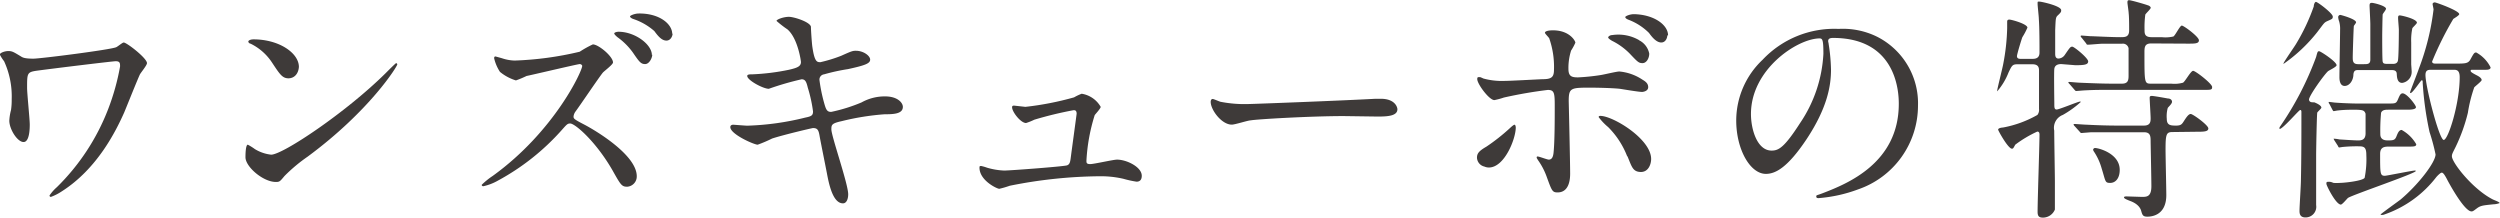
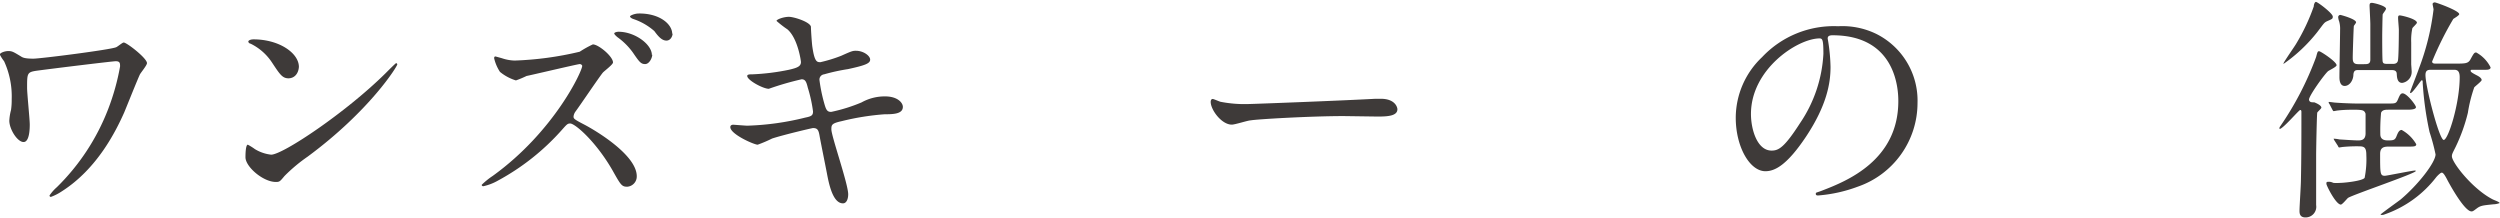
<svg xmlns="http://www.w3.org/2000/svg" viewBox="0 0 262.97 22.89">
  <g fill="#3e3a39" transform="translate(-5.02 -1.01)">
    <path d="m17.2 7.45c-.35 0-6.7.78-8.33 1-1 .15-1 .27-1 1.8 0 .6.28 3.3.28 3.85 0 .32 0 1.85-.65 1.85s-1.5-1.35-1.5-2.25a5.33 5.33 0 0 1 .18-1.12 7.18 7.18 0 0 0 .07-1.13 8.85 8.85 0 0 0 -.8-4 4.22 4.22 0 0 1 -.45-.7c0-.17.5-.37.9-.37s.55.1 1.3.55c.18.12.38.25 1.33.25.75 0 8.05-.93 8.7-1.2.15-.05.67-.5.8-.5.32 0 2.45 1.65 2.45 2.17 0 .23-.65 1-.75 1.2-.28.6-1.4 3.4-1.65 4-.85 1.9-2.8 5.9-6.58 8.3a5.32 5.32 0 0 1 -1.12.57.14.14 0 0 1 -.15-.15 4.52 4.52 0 0 1 .77-.87 23.18 23.18 0 0 0 5.4-8.22 24.3 24.3 0 0 0 1.25-4.48c0-.32 0-.55-.45-.55z" />
    <path d="m37.39 17.48a17.07 17.07 0 0 0 -2.45 2.05c-.47.57-.52.62-.9.62-1.35 0-3.2-1.6-3.2-2.6 0-.17 0-1.32.25-1.32a6.17 6.17 0 0 1 .75.47 4.17 4.17 0 0 0 1.7.58c1.23 0 7.85-4.43 12-8.53.4-.4 1.1-1.1 1.15-1.1a.16.16 0 0 1 .12.13c0 .22-2.92 4.9-9.42 9.7zm-2-8.23c-.67 0-.92-.4-1.75-1.65a5.66 5.66 0 0 0 -2.27-2c-.1 0-.23-.12-.23-.22s.2-.23.55-.23c2.67 0 4.77 1.43 4.77 2.9-.05.7-.46 1.2-1.12 1.2z" />
    <path d="m66 7.75c-.21 0-5.49 1.25-5.59 1.25a10.67 10.67 0 0 1 -1.12.47 4.87 4.87 0 0 1 -1.68-.9 4.44 4.44 0 0 1 -.61-1.42c0-.1 0-.2.15-.2l.65.18a4.57 4.57 0 0 0 1.35.25 34.28 34.28 0 0 0 6.85-.93 10.73 10.73 0 0 1 1.38-.77c.6 0 2.12 1.27 2.12 1.9 0 .22-.92.9-1.07 1.07-.5.63-2.45 3.53-2.88 4.1a1.08 1.08 0 0 0 -.2.5c0 .23 0 .28 1.1.85s5.55 3.18 5.55 5.45a1.08 1.08 0 0 1 -1 1.1c-.58 0-.68-.17-1.55-1.72-1.74-3.03-3.94-4.93-4.45-4.93-.28 0-.35.08-.9.7a24.69 24.69 0 0 1 -6.69 5.3 5.53 5.53 0 0 1 -1.55.6s-.17 0-.17-.15a7.72 7.72 0 0 1 1.15-.93c6.55-4.72 9.5-11.2 9.42-11.6a.28.28 0 0 0 -.26-.17zm7.63-1c0 .35-.31 1-.75 1s-.61-.22-1.28-1.2a7 7 0 0 0 -1.62-1.62c-.1-.08-.35-.3-.35-.4s.25-.18.45-.18c1.73 0 3.51 1.33 3.51 2.45zm2.14-2.22c0 .27-.2.75-.65.75s-.82-.38-1.27-1a6.41 6.41 0 0 0 -2.24-1.28c-.25-.1-.32-.2-.32-.27s.45-.3.94-.3c2.15-.02 3.5 1.1 3.5 2.15z" />
    <path d="m94.24 21.45c0 .48-.17.95-.55.95-1.1 0-1.5-2.17-1.7-3.22-.12-.63-.67-3.35-.77-3.93s-.23-.77-.68-.77c-.1 0-3.07.7-4.3 1.1a14.16 14.16 0 0 1 -1.52.65c-.38 0-2.88-1.1-2.88-1.85 0-.2.18-.25.3-.25s1.28.1 1.5.1a28.54 28.54 0 0 0 6.08-.85c.65-.13.82-.23.82-.65a14.93 14.93 0 0 0 -.55-2.5c-.15-.63-.27-.88-.65-.88a30.6 30.6 0 0 0 -3.45 1c-.6 0-2.27-.9-2.27-1.35 0-.17.27-.17.5-.17a23.43 23.43 0 0 0 3.88-.48c.87-.2 1.27-.35 1.27-.82 0-.1-.32-2.48-1.42-3.43a11.16 11.16 0 0 1 -1.15-.89c0-.16.75-.43 1.3-.43s2.25.55 2.32 1.05c0 .35.1 1.8.15 2.1.23 1.62.5 1.62.85 1.62a15.2 15.2 0 0 0 2.18-.67c1.07-.48 1.2-.53 1.55-.53.8 0 1.5.53 1.5.93s-.5.6-2.33 1a20.36 20.36 0 0 0 -2.52.55.55.55 0 0 0 -.48.62 16.89 16.89 0 0 0 .45 2.25c.23.85.33 1.08.78 1.08a17.18 17.18 0 0 0 3.2-1 5 5 0 0 1 2.47-.63c1.33 0 1.87.68 1.87 1.1 0 .75-1 .78-1.92.78a26.66 26.66 0 0 0 -4.5.72c-1.05.23-1.1.38-1.1.85-.03.65 1.77 5.75 1.77 6.85z" />
-     <path d="m112.88 12.25a31.53 31.53 0 0 0 5.12-1 5.3 5.3 0 0 1 .8-.38 2.81 2.81 0 0 1 2 1.38c0 .17-.55.75-.63.87a19.25 19.25 0 0 0 -.87 4.8c0 .2 0 .35.4.35s2.42-.47 2.82-.47c1 0 2.6.77 2.6 1.7 0 .25-.07.62-.55.62a10.86 10.86 0 0 1 -1.37-.3 10.56 10.56 0 0 0 -2.55-.27 49.55 49.55 0 0 0 -9.42 1 9.68 9.68 0 0 1 -1.1.32c-.23 0-2.08-.87-2.08-2.22 0-.13 0-.18.18-.18a4.83 4.83 0 0 1 .62.18 7.34 7.34 0 0 0 1.8.3c.63 0 6.32-.43 6.62-.55s.33-.4.4-.95.6-4.43.6-4.48c0-.37-.2-.37-.32-.37a39.22 39.22 0 0 0 -4.13 1 6.33 6.33 0 0 1 -.87.35c-.57 0-1.47-1.18-1.47-1.65 0-.15.07-.18.22-.18z" />
    <path d="m149.71 11.4h.55c1.53 0 1.75.92 1.75 1.1 0 .7-1 .77-2.07.77l-3.58-.05c-3.45 0-9.17.33-9.77.45-.3 0-1.65.45-2 .45-1.07 0-2.22-1.55-2.22-2.4 0-.15.07-.3.2-.3s.72.28.85.3a13.16 13.16 0 0 0 3.05.23c.87-.02 9.59-.35 13.24-.55z" />
-     <path d="m160.38 17.6c0-.47.23-.72 1-1.17a20.32 20.32 0 0 0 2.45-1.93c.13-.12.4-.37.5-.37s.13.22.13.3c0 1.17-1.18 4.2-2.83 4.2a1.17 1.17 0 0 1 -.47-.1 1 1 0 0 1 -.78-.93zm9.8 1.65c0 .38 0 2-1.32 2-.55 0-.6-.15-1.13-1.6a7.19 7.19 0 0 0 -.92-1.78c-.1-.17-.15-.22-.15-.3a.09.09 0 0 1 .1-.1c.17 0 1 .33 1.17.33.33 0 .45-.28.5-.68.13-1.17.13-3.67.13-5s-.05-1.65-.73-1.65a46.8 46.8 0 0 0 -4.62.8 7.42 7.42 0 0 1 -1 .27c-.55 0-1.8-1.7-1.8-2.2 0-.12 0-.22.17-.22s.15 0 .48.15a7.36 7.36 0 0 0 2.22.25c.58 0 3.28-.15 4-.18.95 0 1.2-.22 1.2-1a9.07 9.07 0 0 0 -.48-3.24c0-.12-.47-.52-.47-.65s.27-.25.85-.25c1.72 0 2.35 1.1 2.35 1.3a5.57 5.57 0 0 1 -.45.83 6.08 6.08 0 0 0 -.28 1.92c0 .78.33.9 1 .9a22 22 0 0 0 2.42-.25c.33-.05 1.65-.37 1.93-.37a5.2 5.2 0 0 1 2.42.85c.28.17.62.37.62.8s-.55.5-.64.5c-.38 0-2-.28-2.35-.33-.95-.1-2.78-.12-3-.12-2.15 0-2.37 0-2.37 1.42.03 1.2.15 6.53.15 7.6zm6-1.8a8.85 8.85 0 0 0 -2-3.07 6.13 6.13 0 0 1 -1-1.05c0-.13.13-.13.18-.13 1.32 0 5.34 2.43 5.34 4.53 0 .57-.3 1.4-1.12 1.37s-.92-.57-1.37-1.65zm1.22-12.22a2 2 0 0 1 1.1 1.42c0 .5-.3 1-.7 1s-.5-.1-1.35-1a6.88 6.88 0 0 0 -1.87-1.35c-.13-.08-.4-.25-.4-.35s.2-.25.42-.25a4.37 4.37 0 0 1 2.83.53zm3-.5c0 .3-.2.75-.63.75s-.85-.38-1.29-1a6.12 6.12 0 0 0 -2.18-1.4c-.25-.1-.32-.2-.32-.28s.45-.3.92-.3c2.15.05 3.58 1.15 3.58 2.23z" />
-     <path d="m197.32 5.35c0 .08.05.18.05.28a19.16 19.16 0 0 1 .25 2.7c0 1.67-.37 4-2.57 7.32-2 3-3.28 3.65-4.28 3.65-1.65 0-3.12-2.57-3.12-5.62a8.8 8.8 0 0 1 2.77-6.38 10.36 10.36 0 0 1 8-3.25 8.14 8.14 0 0 1 4 .8 7.84 7.84 0 0 1 4.35 7.28 9.32 9.32 0 0 1 -6.3 8.8 15.19 15.19 0 0 1 -4.15.92c-.1 0-.25 0-.25-.17s.05-.1.68-.35c2.6-1 8-3.18 8-9.4 0-1-.1-6.93-6.92-6.93-.48 0-.51.2-.51.35zm-8.12 7.65c0 1.62.65 3.85 2.17 3.85.73 0 1.33-.3 3-2.9a14.27 14.27 0 0 0 2.45-7.28c0-1.5-.1-1.62-.42-1.62-2.33.03-7.2 3.25-7.2 7.95z" />
-     <path d="m221.84 7.75c-.38 0-.68.13-.73.5s0 3.3 0 3.68 0 .6.25.6 2.25-.83 2.42-.83.1 0 .1.05a10.49 10.49 0 0 1 -1.88 1.35 1.45 1.45 0 0 0 -.9 1.65c0 .85.07 4.63.07 5.4v2.9a1.36 1.36 0 0 1 -1.25.85c-.4 0-.57-.13-.57-.6 0-1.3.2-7 .2-8.12 0-.1 0-.33-.23-.33a12.44 12.44 0 0 0 -2.32 1.38c-.2.37-.22.42-.35.42-.4 0-1.45-1.9-1.45-2s.13-.2.53-.23a11.54 11.54 0 0 0 3.6-1.32.86.86 0 0 0 .17-.63c0-.75 0-3.1 0-4 0-.27 0-.7-.7-.7h-1.55c-.55 0-.6.13-.95.85a6.82 6.82 0 0 1 -1.2 2s0-.05 0-.07c0-.18.55-2.33.63-2.78a22.33 22.33 0 0 0 .42-3.8c0-.1 0-.55 0-.65s0-.25.23-.25 1.9.46 1.9.85a7.34 7.34 0 0 1 -.53 1c-.05.1-.57 1.78-.57 2s.17.28.35.28h1.32c.45 0 .7-.2.7-.65 0-.93 0-2.55-.07-3.55 0-.25-.13-1.35-.13-1.6s0-.22.2-.22 2.28.45 2.28.9c0 .17 0 .22-.4.59-.18.2-.18.33-.23 1.53v2.45c0 .17 0 .52.35.52a.85.85 0 0 0 .65-.37c.55-.8.6-.88.8-.88s1.67 1.2 1.67 1.55-.42.4-1.35.4zm9.47-2.17c-.72 0-.72.42-.72 1 0 3.18 0 3.23.7 3.23h2.12a3.33 3.33 0 0 0 1.23-.1c.22-.1.82-1.25 1.07-1.25s2 1.35 2 1.7-.15.3-1.35.3h-9.3c-.72 0-1.7 0-2.62.05-.18 0-.9.07-1 .07s-.1 0-.27-.2l-.45-.52c-.13-.13-.13-.15-.13-.18s0-.05.1-.05.95.08 1.1.08c1.6.07 2.58.1 3.43.1h1c.63 0 .7-.35.7-.83s0-2.65 0-2.9a.61.61 0 0 0 -.7-.47c-.78 0-1.2 0-2.05 0-.25 0-1.3.1-1.5.1s-.1 0-.28-.22l-.39-.49c-.1-.1-.12-.15-.12-.18s0-.07.1-.07.85.07 1 .07c.3 0 2.1.1 3.07.1.5 0 .93 0 .93-.72 0-.43 0-1.4-.05-1.8 0-.17-.13-1-.13-1.12s0-.25.18-.25 1.6.4 2 .55c.05 0 .27.12.27.25s-.52.6-.57.72a10.07 10.07 0 0 0 -.08 1.6c0 .37 0 .77.73.77h1.07a3.69 3.69 0 0 0 1.23-.07c.2-.1.69-1.15.89-1.15s1.8 1.17 1.8 1.55-.5.35-1.32.35zm2.23 9.32c-.65 0-.73.23-.73 1.85 0 .75.08 4.1.08 4.78 0 2.27-1.75 2.27-2 2.27-.47 0-.52-.18-.65-.63s-.55-.79-1.1-1-.7-.3-.7-.4.2-.1.28-.1l1.6.05c.5 0 1 0 1-1.12 0-.75-.08-4.53-.08-4.68 0-.55 0-1-.7-1h-2.92c-.73 0-1.68 0-2.63 0l-1 .08c-.1 0-.1 0-.25-.18l-.5-.55a.35.35 0 0 1 -.1-.15c0-.05 0-.07.1-.07s1 .07 1.12.07c1.6.08 2.55.1 3.4.1h2.78c.7 0 .7-.47.7-.77s-.1-1.85-.1-2.15c0-.08 0-.2.22-.2s1.6.25 1.68.27c.25 0 .45.13.45.35s-.4.55-.45.65a3.27 3.27 0 0 0 -.1 1.15c0 .7.45.7 1 .7s.62-.2.85-.55.45-.67.67-.67 1.85 1.17 1.85 1.52-.5.35-1.33.35zm-8.13 1.68c.35 0 2.58.57 2.58 2.3 0 .87-.43 1.37-1 1.37s-.47-.15-.9-1.52a6.23 6.23 0 0 0 -.85-1.83s-.1-.17 0-.25.1-.07.17-.07z" />
+     <path d="m197.32 5.35a19.16 19.16 0 0 1 .25 2.7c0 1.67-.37 4-2.57 7.32-2 3-3.28 3.65-4.28 3.65-1.65 0-3.12-2.57-3.12-5.62a8.8 8.8 0 0 1 2.77-6.38 10.36 10.36 0 0 1 8-3.25 8.14 8.14 0 0 1 4 .8 7.84 7.84 0 0 1 4.35 7.28 9.32 9.32 0 0 1 -6.3 8.8 15.19 15.19 0 0 1 -4.15.92c-.1 0-.25 0-.25-.17s.05-.1.68-.35c2.6-1 8-3.18 8-9.4 0-1-.1-6.93-6.92-6.93-.48 0-.51.2-.51.35zm-8.12 7.65c0 1.62.65 3.85 2.17 3.85.73 0 1.33-.3 3-2.9a14.27 14.27 0 0 0 2.45-7.28c0-1.5-.1-1.62-.42-1.62-2.33.03-7.2 3.25-7.2 7.95z" />
    <path d="m248.47 11.78c.13.05.73.3.73.55 0 .1-.38.42-.43.52s-.12 3.9-.12 4.43v5.3a1.12 1.12 0 0 1 -1.13 1.3c-.62 0-.62-.48-.62-.71 0-.44.15-2.69.15-3.22.05-2.45.05-4.67.05-7.12 0-.13 0-.25-.13-.25s-1.82 2-2.17 2a.05.05 0 0 1 0-.05s0-.1 0-.13a32.73 32.73 0 0 0 3.85-7.4c.15-.58.17-.6.32-.6s1.83 1.1 1.83 1.47c0 .18-.78.53-.9.63-.4.35-2.05 2.65-2 3s.45.25.57.28zm1.93-9c0 .23-.13.25-.53.43s-.35.2-1.12 1.2a16.55 16.55 0 0 1 -3.5 3.3h-.05c.07-.23 1.2-1.83 1.35-2.1a21.07 21.07 0 0 0 1.85-3.92c0-.13.07-.45.22-.48s1.78 1.2 1.78 1.54zm.17 13c-.07-.13-.07-.13-.07-.18s0 0 .05 0a3.72 3.72 0 0 1 .57.08c.15 0 1.45.1 1.95.1.35 0 .78-.05.78-.75 0-.18 0-1.88 0-2.05-.13-.4-.35-.4-1-.43-.45 0-1.25 0-1.9.08-.08 0-.4.07-.45.07s-.08-.05-.15-.17l-.3-.58c-.08-.1-.08-.12-.08-.17s0-.05.05-.05l.58.07c.6.05 1.75.1 2.32.1h3.33c.72 0 .82 0 1-.42s.27-.65.5-.65c.45 0 1.4 1.25 1.4 1.45s-.35.27-.9.27h-2c-.27 0-.65 0-.77.33a20 20 0 0 0 -.08 2.25c0 .65.58.65.83.65.57 0 .72-.05.87-.43s.28-.67.55-.67a4 4 0 0 1 1.53 1.5c0 .25-.25.25-.88.25h-2c-.47 0-.92.05-.92.77 0 2.08 0 2.3.5 2.3.2 0 2.87-.55 3.15-.55.05 0 .1 0 .1.05 0 .25-6.65 2.5-7.13 2.83-.12.1-.6.7-.75.7-.52 0-1.52-2-1.52-2.18s0-.22.27-.22.43.12.5.12a3.7 3.7 0 0 0 .6 0c.5 0 2.4-.2 2.65-.53a10 10 0 0 0 .18-2.4c0-.82-.23-.92-.8-.92a15.47 15.47 0 0 0 -1.7.07l-.33.05c-.05 0-.1 0-.15-.15zm2.53-7.4c-.25 0-.48 0-.53.45 0 .62-.4 1.22-.92 1.22s-.55-.67-.55-.92c0-.8.07-4.3.07-5a2.72 2.72 0 0 0 -.1-.87 1.59 1.59 0 0 1 -.1-.43.23.23 0 0 1 .23-.25c.05 0 1.65.43 1.65.78 0 .07-.2.32-.23.37s-.12 2.93-.12 3.3 0 .73.57.73h.6c.38 0 .68 0 .68-.48v-3.75c0-.3-.08-1.75-.08-1.9s0-.32.23-.32 1.5.32 1.5.62c0 .13-.33.5-.35.6s-.05 2-.05 2.3 0 2.5.05 2.67.12.23.5.23h.55c.15 0 .47 0 .55-.33s.1-2.52.1-3.25c0-.2-.08-1.05-.08-1.22s0-.3.18-.3 1.8.37 1.8.77c0 .1-.43.48-.48.58a6.09 6.09 0 0 0 -.12 1.5v2.3s.05.67.05.77a1.17 1.17 0 0 1 -1 1.18c-.55 0-.55-.68-.57-.93 0-.42-.38-.42-.55-.42zm10.17-.68c1.05 0 1.35 0 1.6-.42.37-.68.42-.75.62-.75a3.62 3.62 0 0 1 1.51 1.57c0 .25-.35.25-.55.25h-1.34c-.13 0-.21 0-.21.1s.05.18.68.5c.35.18.48.35.48.48s-.68.65-.78.77a15 15 0 0 0 -.67 2.68 18.1 18.1 0 0 1 -1.28 3.57c-.35.7-.4.78-.4 1 0 .65 2.15 3.42 4.27 4.52.13.08.75.28.75.4a1.94 1.94 0 0 1 -.65.13c-1.19.12-1.37.14-1.8.47-.27.2-.37.28-.5.28-.82 0-2.59-3.38-2.62-3.45-.27-.5-.4-.63-.52-.63s-.43.3-.58.48a11.7 11.7 0 0 1 -5.45 3.92.69.69 0 0 1 -.27.05s-.13 0-.13-.05 1.88-1.4 2.1-1.57c1.9-1.6 3.68-3.93 3.68-4.75a21.28 21.28 0 0 0 -.63-2.35 33.41 33.41 0 0 1 -.72-5.15c0-.18 0-.3-.1-.3s-.95 1.35-1.18 1.35c0 0-.05 0-.05-.08s.83-2.17.93-2.5a26 26 0 0 0 1.54-6.22c0-.07-.1-.49-.1-.57s.1-.17.23-.17 2.57.87 2.57 1.24c0 .13-.52.43-.62.5a33.76 33.76 0 0 0 -2.23 4.48c0 .22.25.22.35.22zm-2.47.65c-.33 0-.65 0-.65.55 0 1.23 1.45 6.83 1.92 6.83s1.68-3.83 1.68-6.6c0-.68-.28-.78-.58-.78z" />
  </g>
</svg>